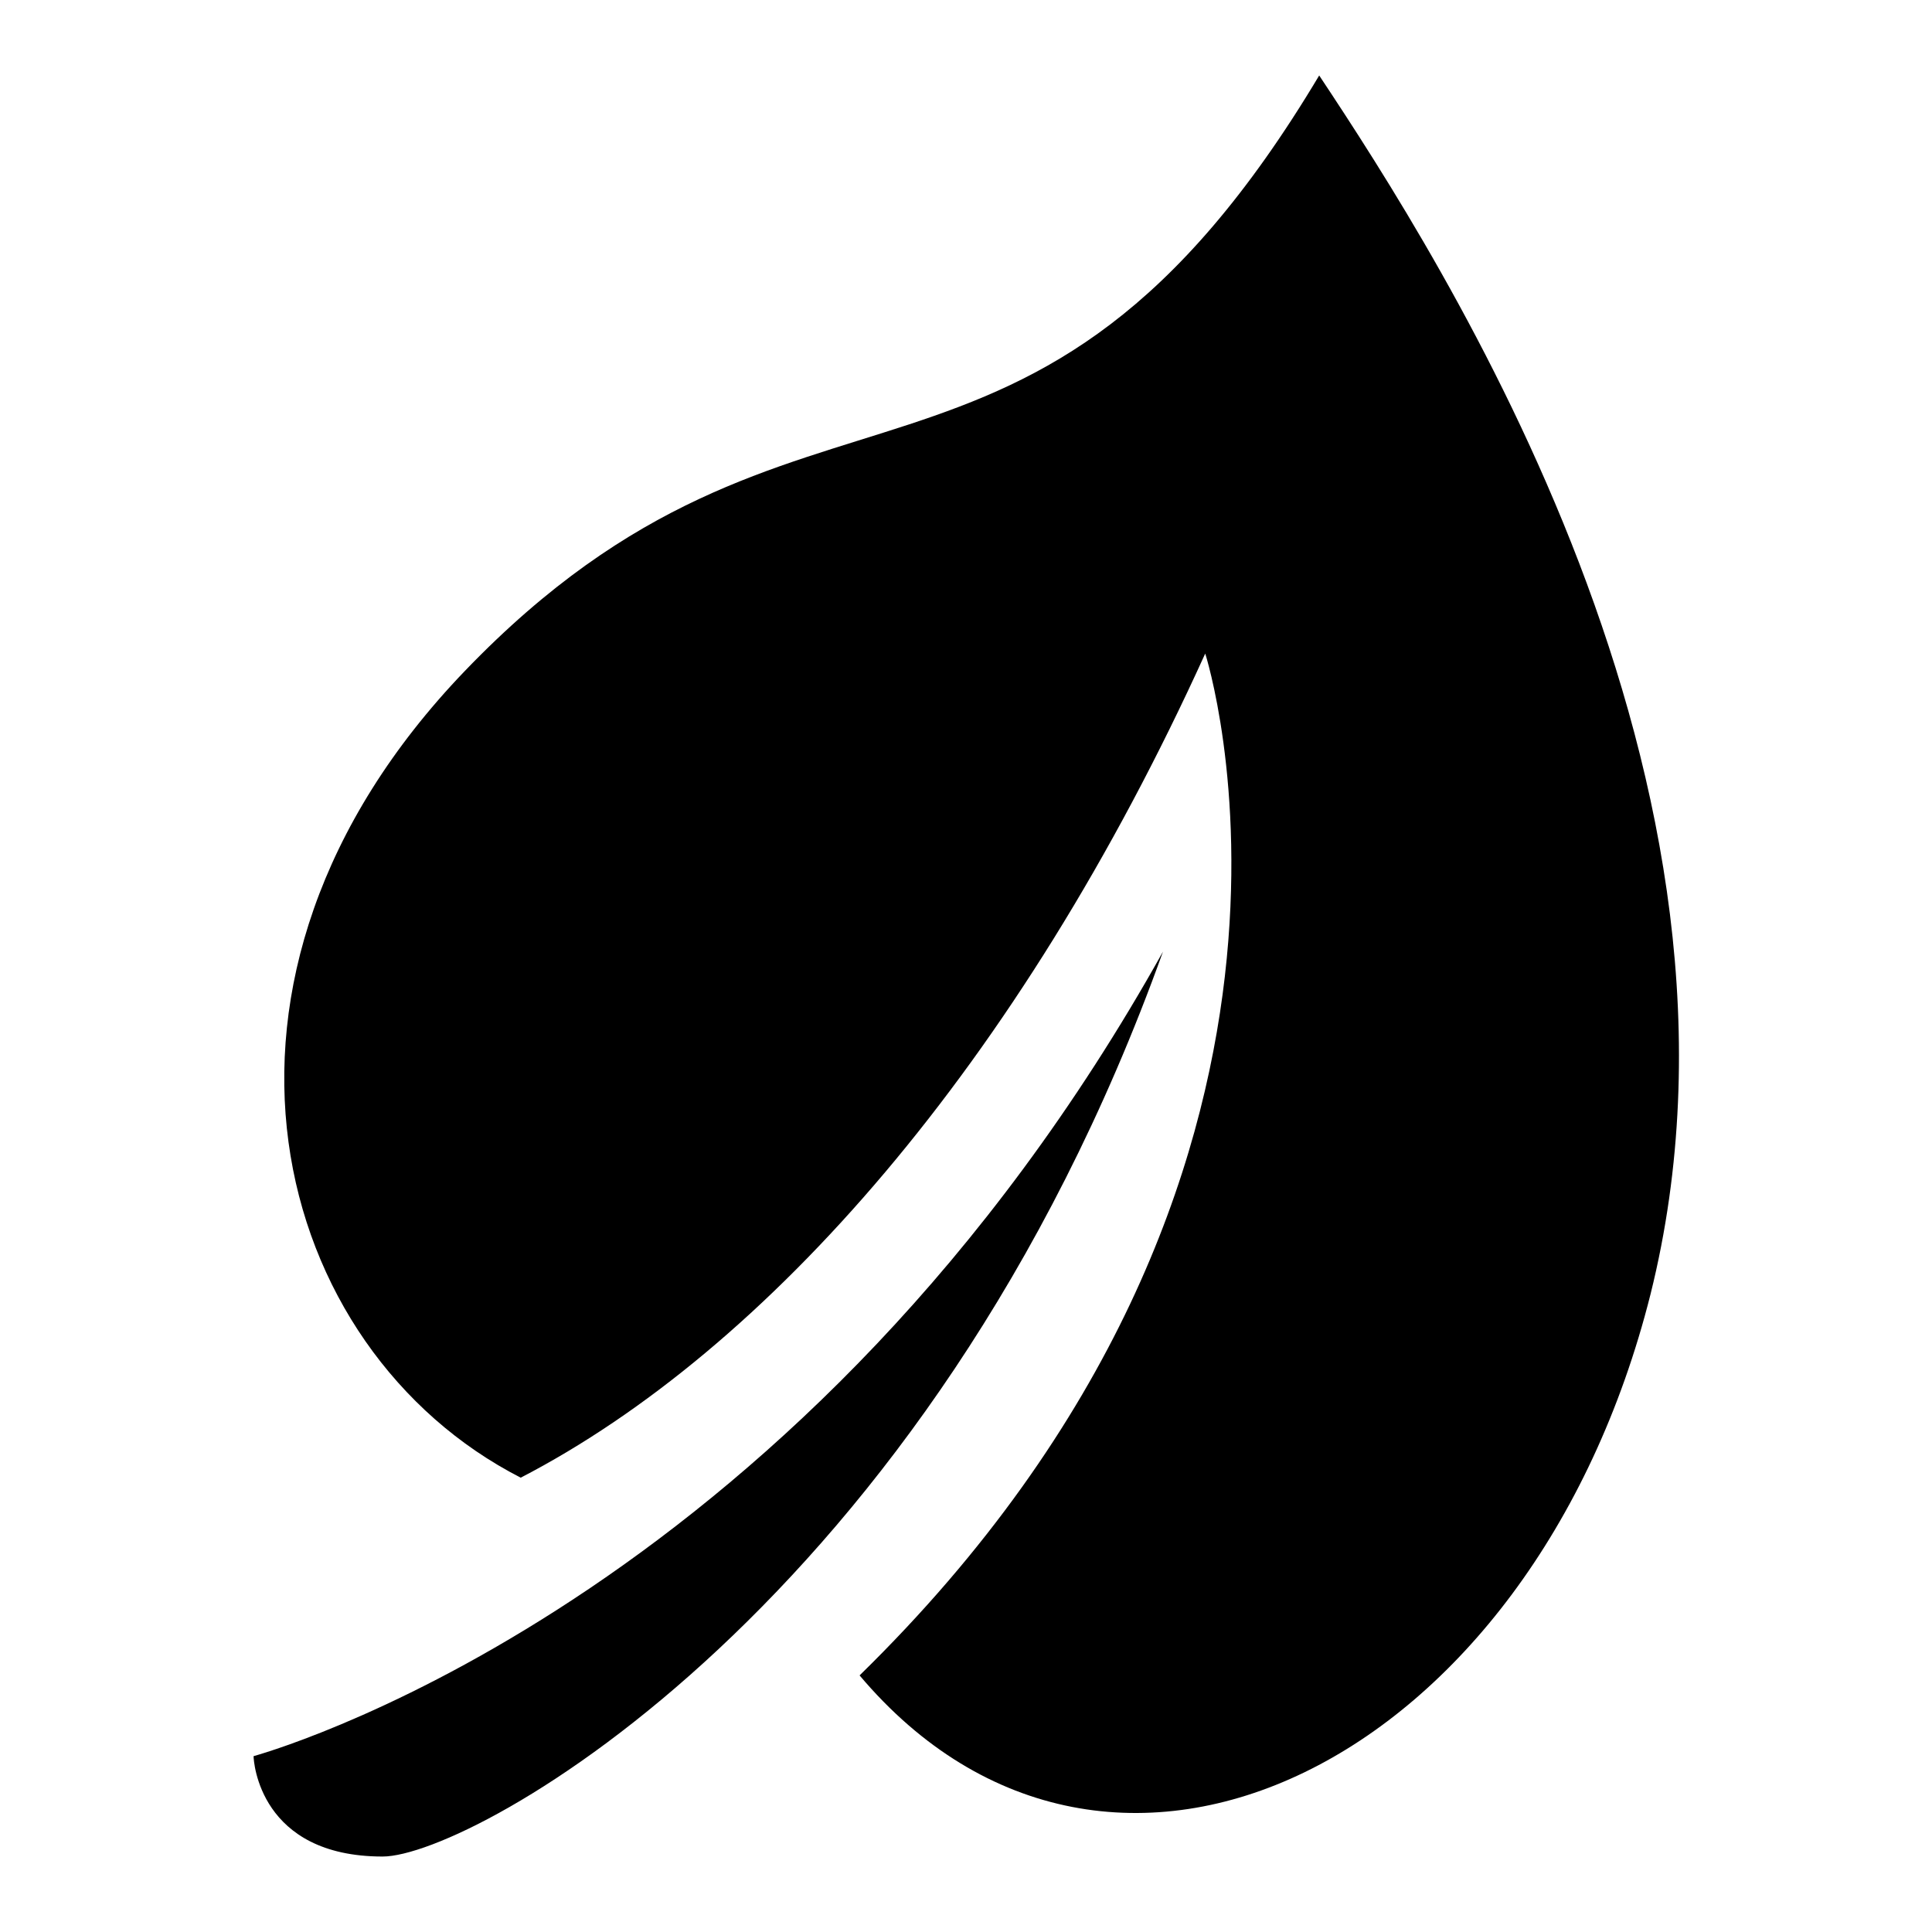
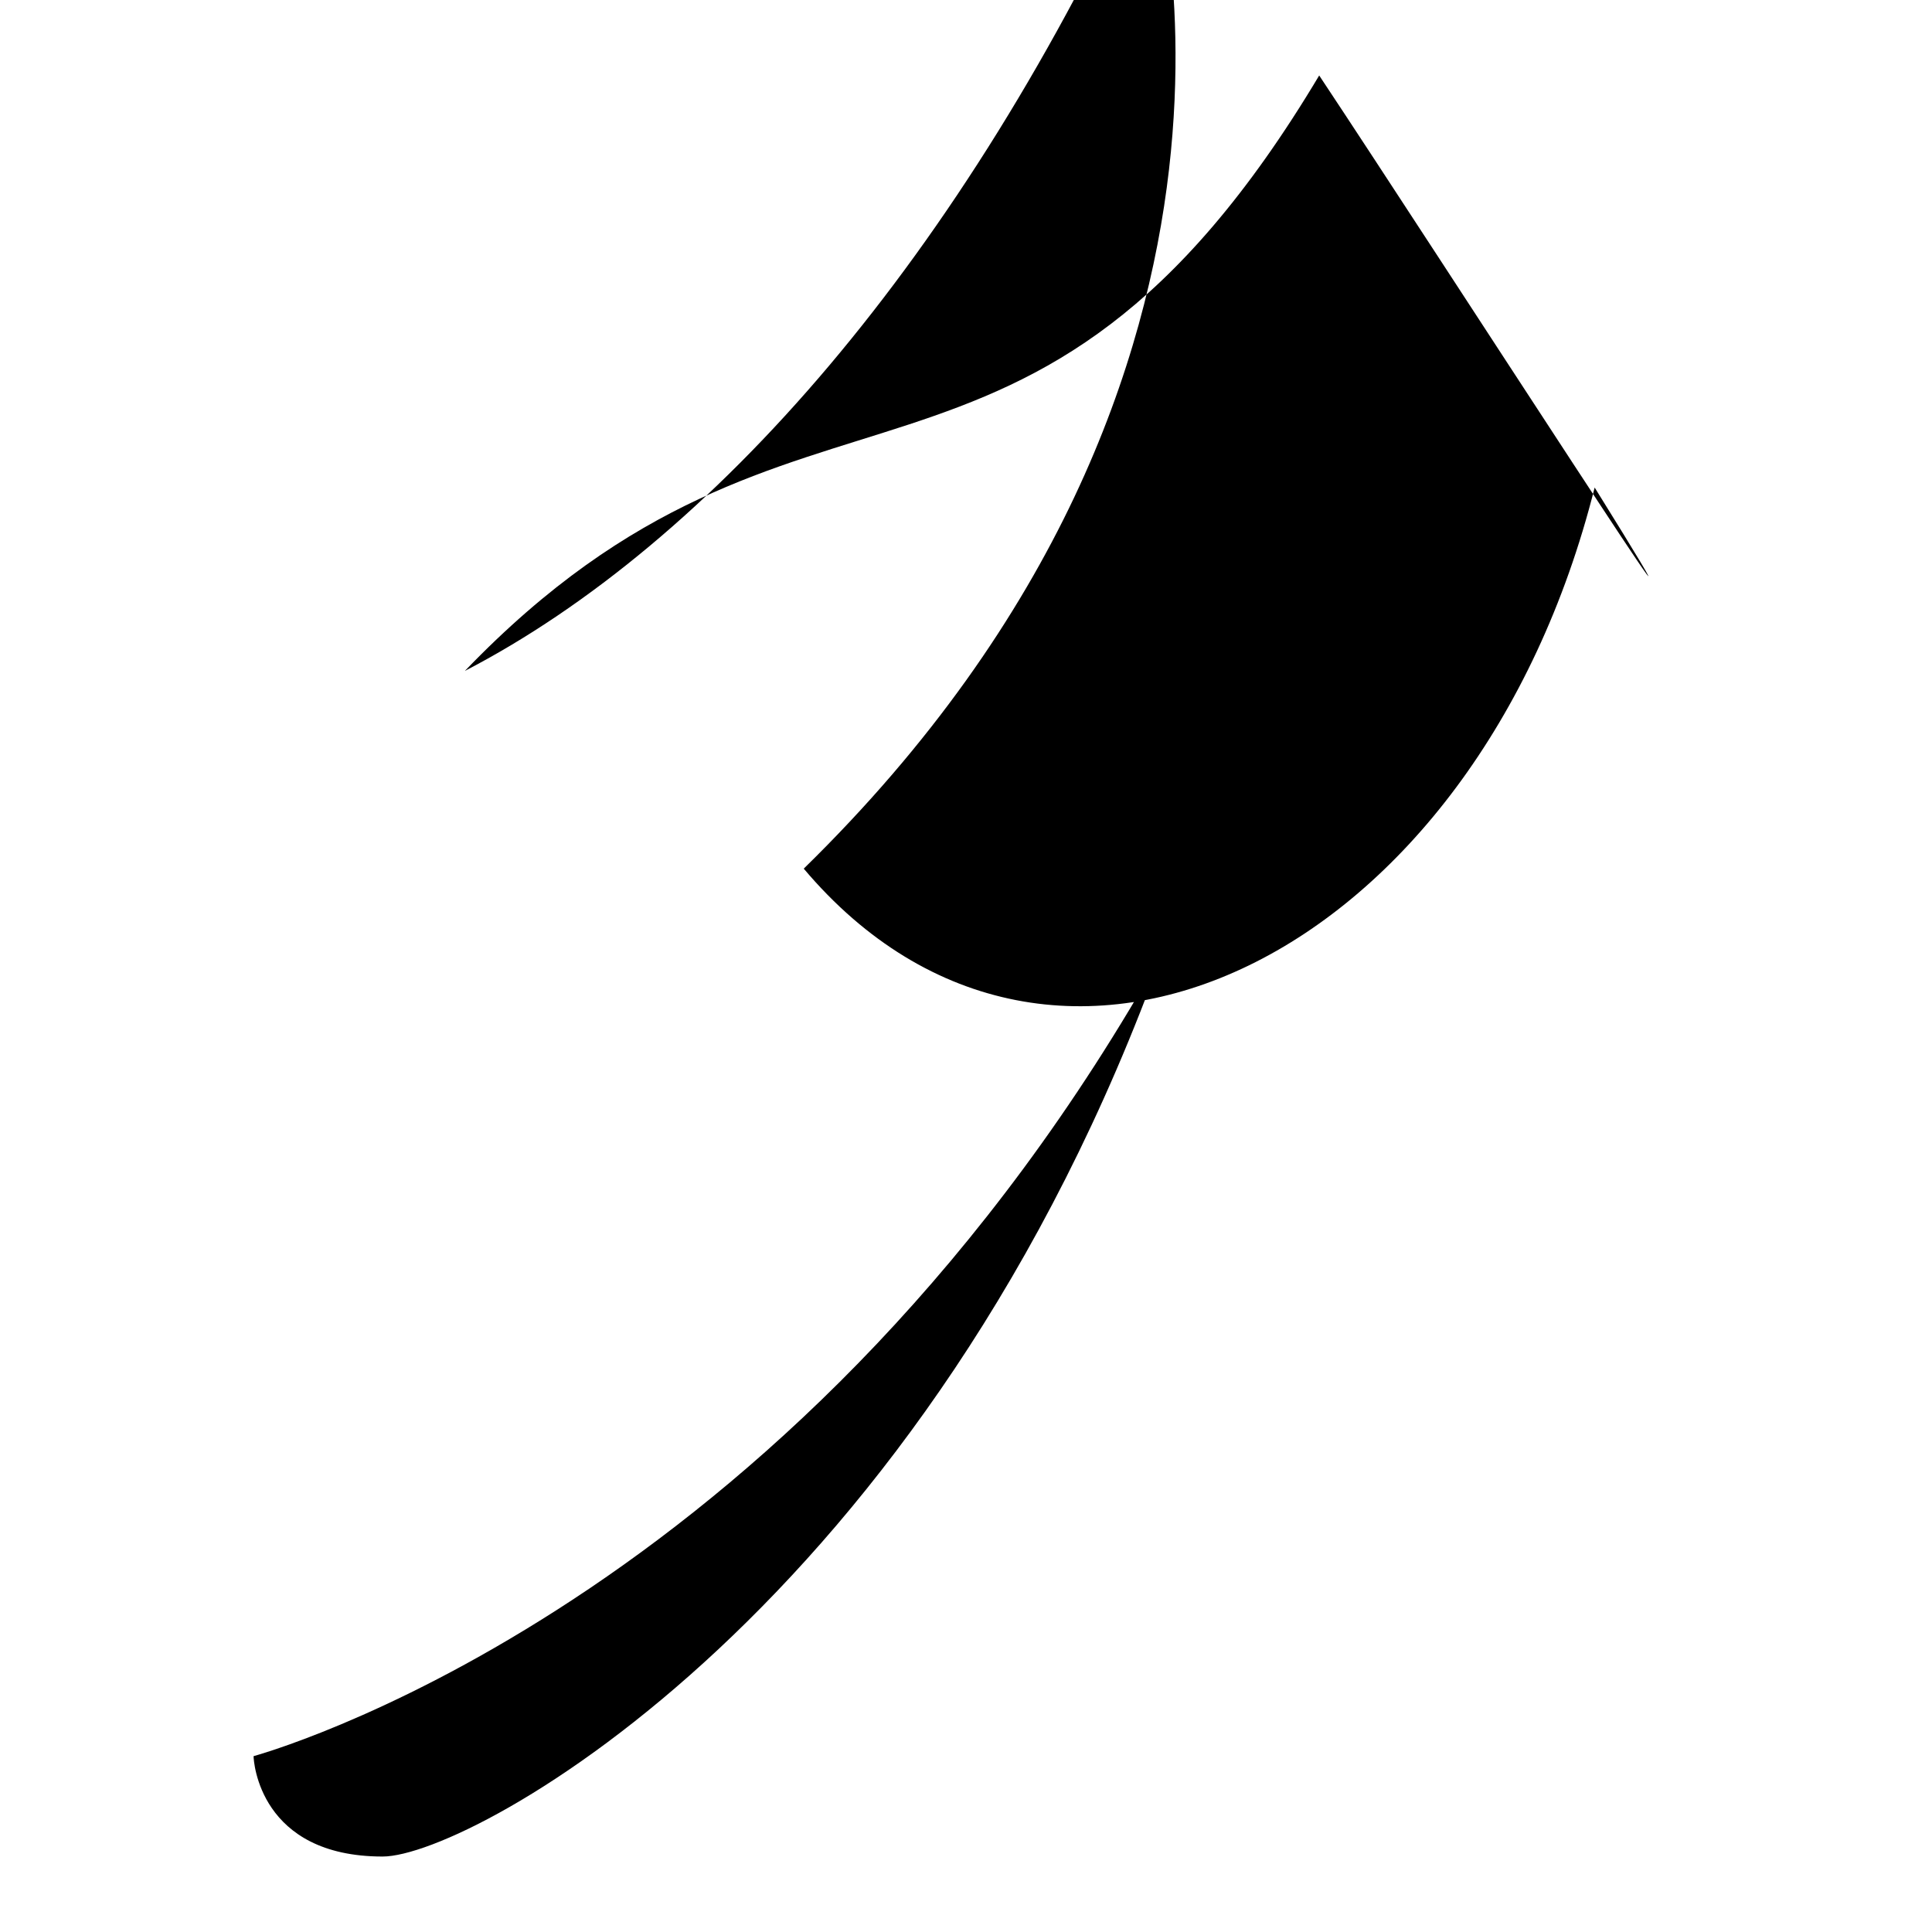
<svg xmlns="http://www.w3.org/2000/svg" version="1.1" x="0px" y="0px" viewBox="0 0 256 256" enable-background="new 0 0 256 256" xml:space="preserve">
  <g>
-     <path fill="#000000" d="M174.8,10C136.4,74.3,106,42.7,61.6,88.9c-39.2,40.8-25.6,90,7.4,106.9c32.6-16.9,65.9-54.6,90.7-109.2 c0,0,22.2,68.9-45.8,135.4c33.1,39.2,89.1,11.9,104.8-50.5C235.6,103.7,191.2,34.7,174.8,10z M33.6,232.7c0,0.7,0.8,13.3,17.1,13.3 c11.9,0,72.3-33.3,103.4-119.9C107.1,210.3,38.9,231.2,33.6,232.7z" />
+     <path fill="#000000" d="M174.8,10C136.4,74.3,106,42.7,61.6,88.9c32.6-16.9,65.9-54.6,90.7-109.2 c0,0,22.2,68.9-45.8,135.4c33.1,39.2,89.1,11.9,104.8-50.5C235.6,103.7,191.2,34.7,174.8,10z M33.6,232.7c0,0.7,0.8,13.3,17.1,13.3 c11.9,0,72.3-33.3,103.4-119.9C107.1,210.3,38.9,231.2,33.6,232.7z" />
  </g>
</svg>